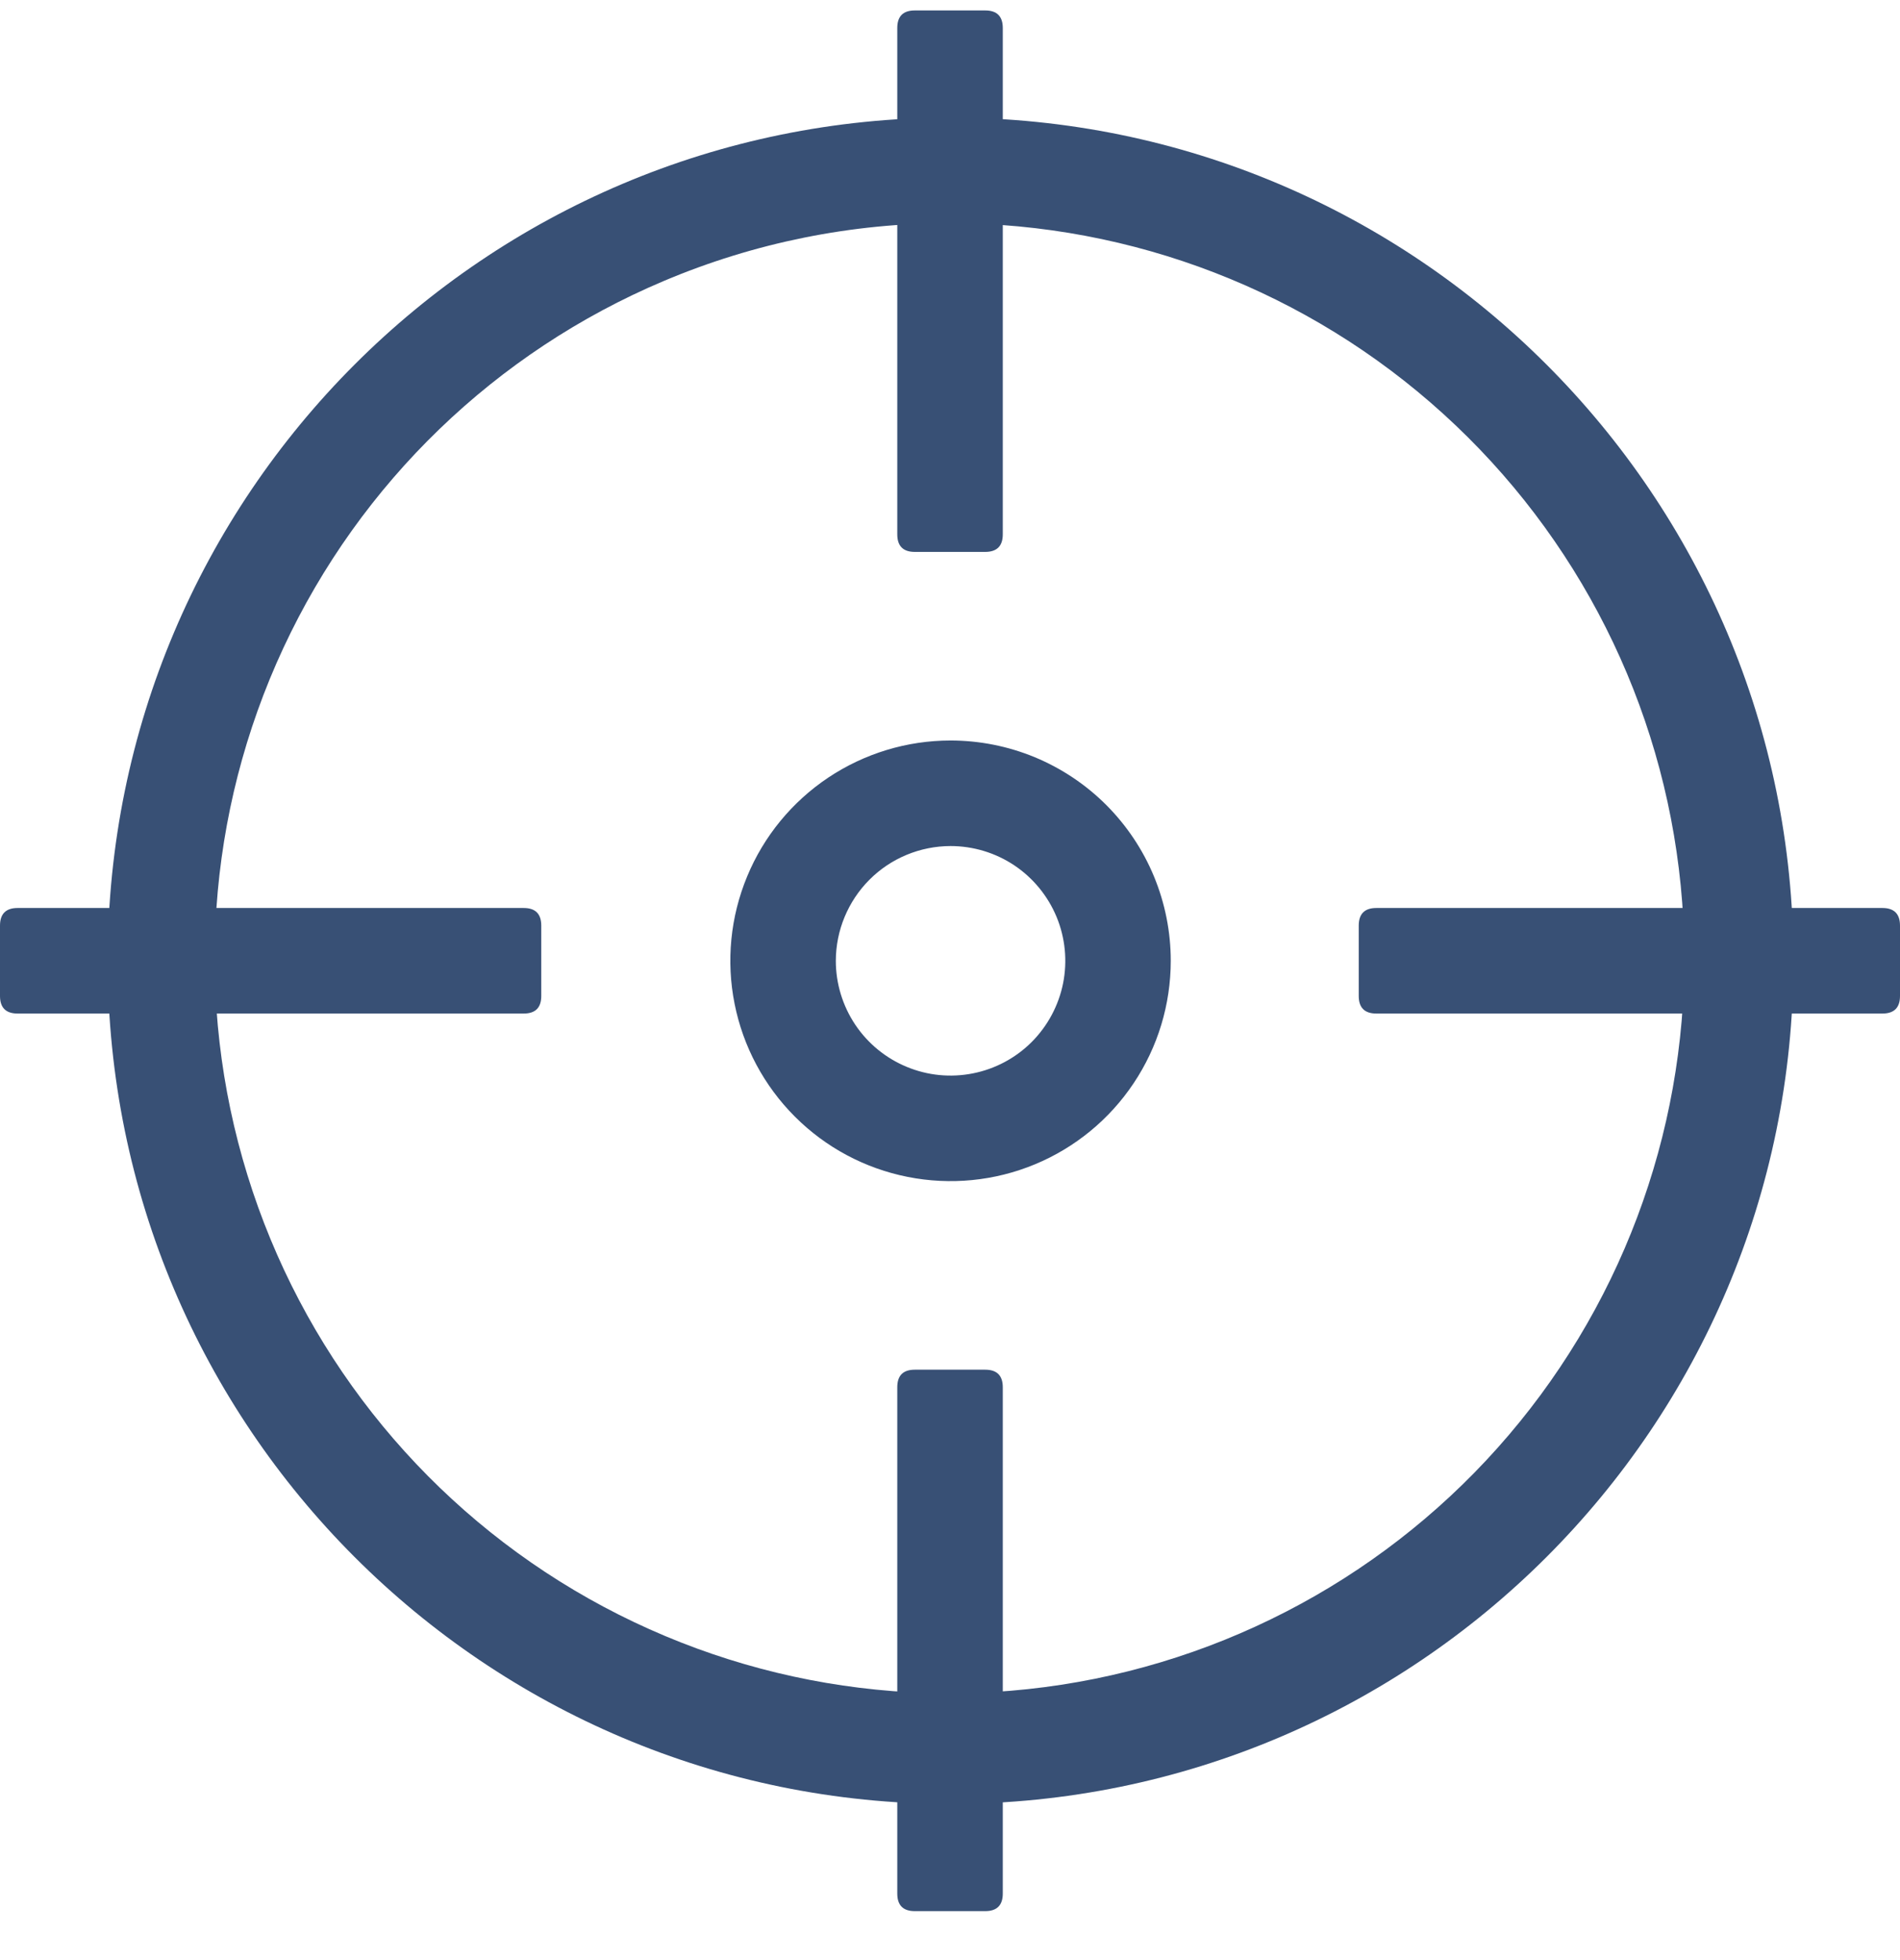
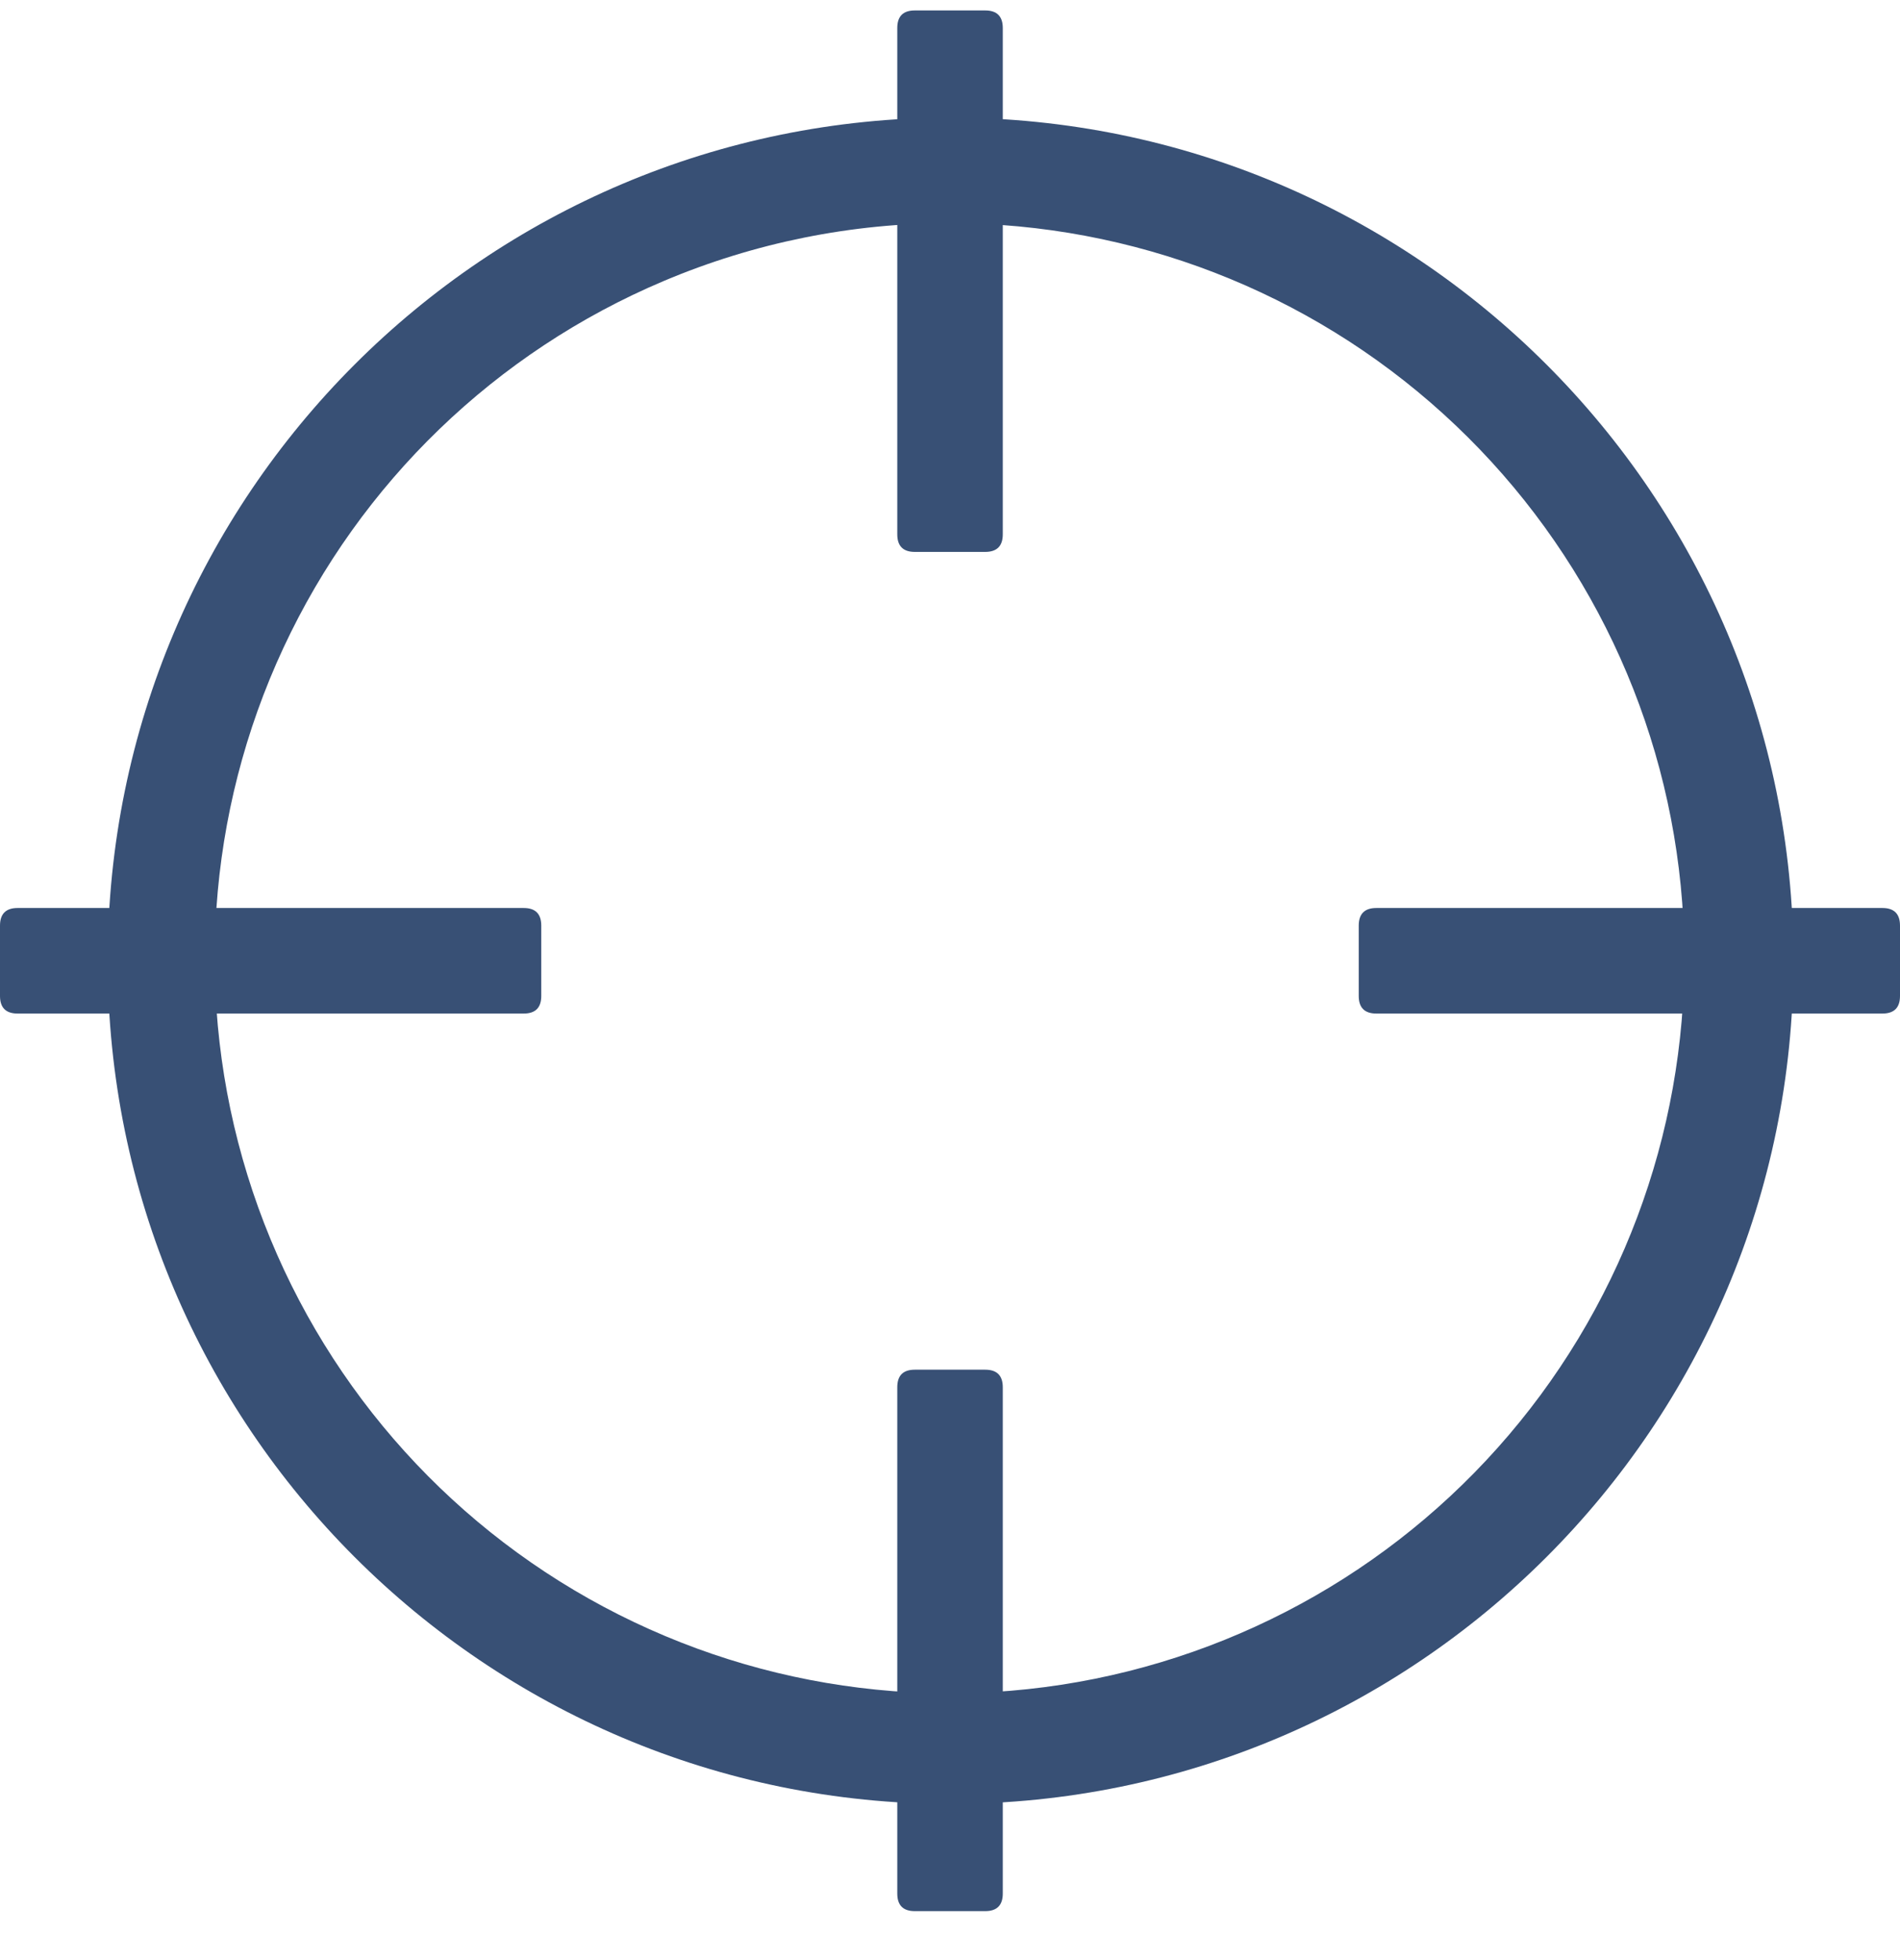
<svg xmlns="http://www.w3.org/2000/svg" width="32" height="33" viewBox="0 0 32 33" fill="none">
  <path d="M23.18 15.287H31.704C31.901 15.287 32 15.386 32 15.584V16.768C32 16.965 31.901 17.064 31.704 17.064H23.18C22.983 17.064 22.884 16.965 22.884 16.768V15.584C22.884 15.386 22.983 15.287 23.18 15.287Z" fill="#385075" />
  <path d="M0.296 15.287H8.82C9.018 15.287 9.116 15.386 9.116 15.584V16.768C9.116 16.965 9.018 17.064 8.82 17.064H0.296C0.099 17.064 0 16.965 0 16.768V15.584C0 15.386 0.099 15.287 0.296 15.287Z" fill="#385075" />
  <path d="M15.408 0.176H16.592C16.79 0.176 16.889 0.274 16.889 0.472V8.996C16.889 9.193 16.79 9.292 16.592 9.292H15.408C15.21 9.292 15.112 9.193 15.112 8.996V0.472C15.112 0.274 15.21 0.176 15.408 0.176Z" fill="#385075" />
  <path d="M15.408 23.06H16.592C16.79 23.06 16.889 23.158 16.889 23.356V31.88C16.889 32.077 16.79 32.176 16.592 32.176H15.408C15.21 32.176 15.112 32.077 15.112 31.88V23.356C15.112 23.158 15.21 23.06 15.408 23.06Z" fill="#385075" />
  <path d="M16.009 3.757C19.077 3.761 22.034 4.905 24.306 6.966C26.579 9.027 28.005 11.858 28.307 14.911C28.61 17.964 27.768 21.02 25.945 23.488C24.122 25.955 21.447 27.657 18.44 28.264C15.433 28.871 12.308 28.339 9.67 26.772C7.033 25.205 5.072 22.714 4.167 19.783C3.262 16.852 3.478 13.689 4.773 10.908C6.068 8.127 8.35 5.926 11.176 4.732C12.705 4.085 14.349 3.754 16.009 3.757ZM16.009 1.98C8.17 1.98 1.814 8.336 1.814 16.176C1.814 24.016 8.17 30.371 16.009 30.371C23.849 30.371 30.205 24.016 30.205 16.176C30.205 8.336 23.849 1.98 16.009 1.98Z" fill="#385075" />
-   <path d="M16.009 14.244C16.391 14.244 16.765 14.357 17.083 14.569C17.401 14.782 17.648 15.084 17.795 15.437C17.941 15.79 17.979 16.178 17.905 16.553C17.83 16.928 17.646 17.272 17.376 17.543C17.106 17.813 16.761 17.997 16.387 18.071C16.012 18.146 15.623 18.108 15.27 17.961C14.917 17.815 14.615 17.567 14.403 17.25C14.191 16.932 14.077 16.558 14.077 16.176C14.078 15.664 14.282 15.173 14.644 14.81C15.006 14.448 15.497 14.245 16.009 14.244ZM16.009 12.467C15.276 12.467 14.559 12.685 13.949 13.092C13.339 13.5 12.863 14.079 12.583 14.757C12.302 15.435 12.228 16.18 12.372 16.9C12.515 17.619 12.868 18.28 13.387 18.799C13.905 19.318 14.566 19.671 15.286 19.814C16.005 19.957 16.751 19.884 17.429 19.603C18.107 19.322 18.686 18.847 19.093 18.237C19.501 17.627 19.718 16.91 19.718 16.176C19.718 15.689 19.622 15.207 19.436 14.757C19.25 14.307 18.976 13.898 18.632 13.553C18.288 13.209 17.879 12.936 17.429 12.749C16.979 12.563 16.496 12.467 16.009 12.467Z" fill="#385075" />
</svg>